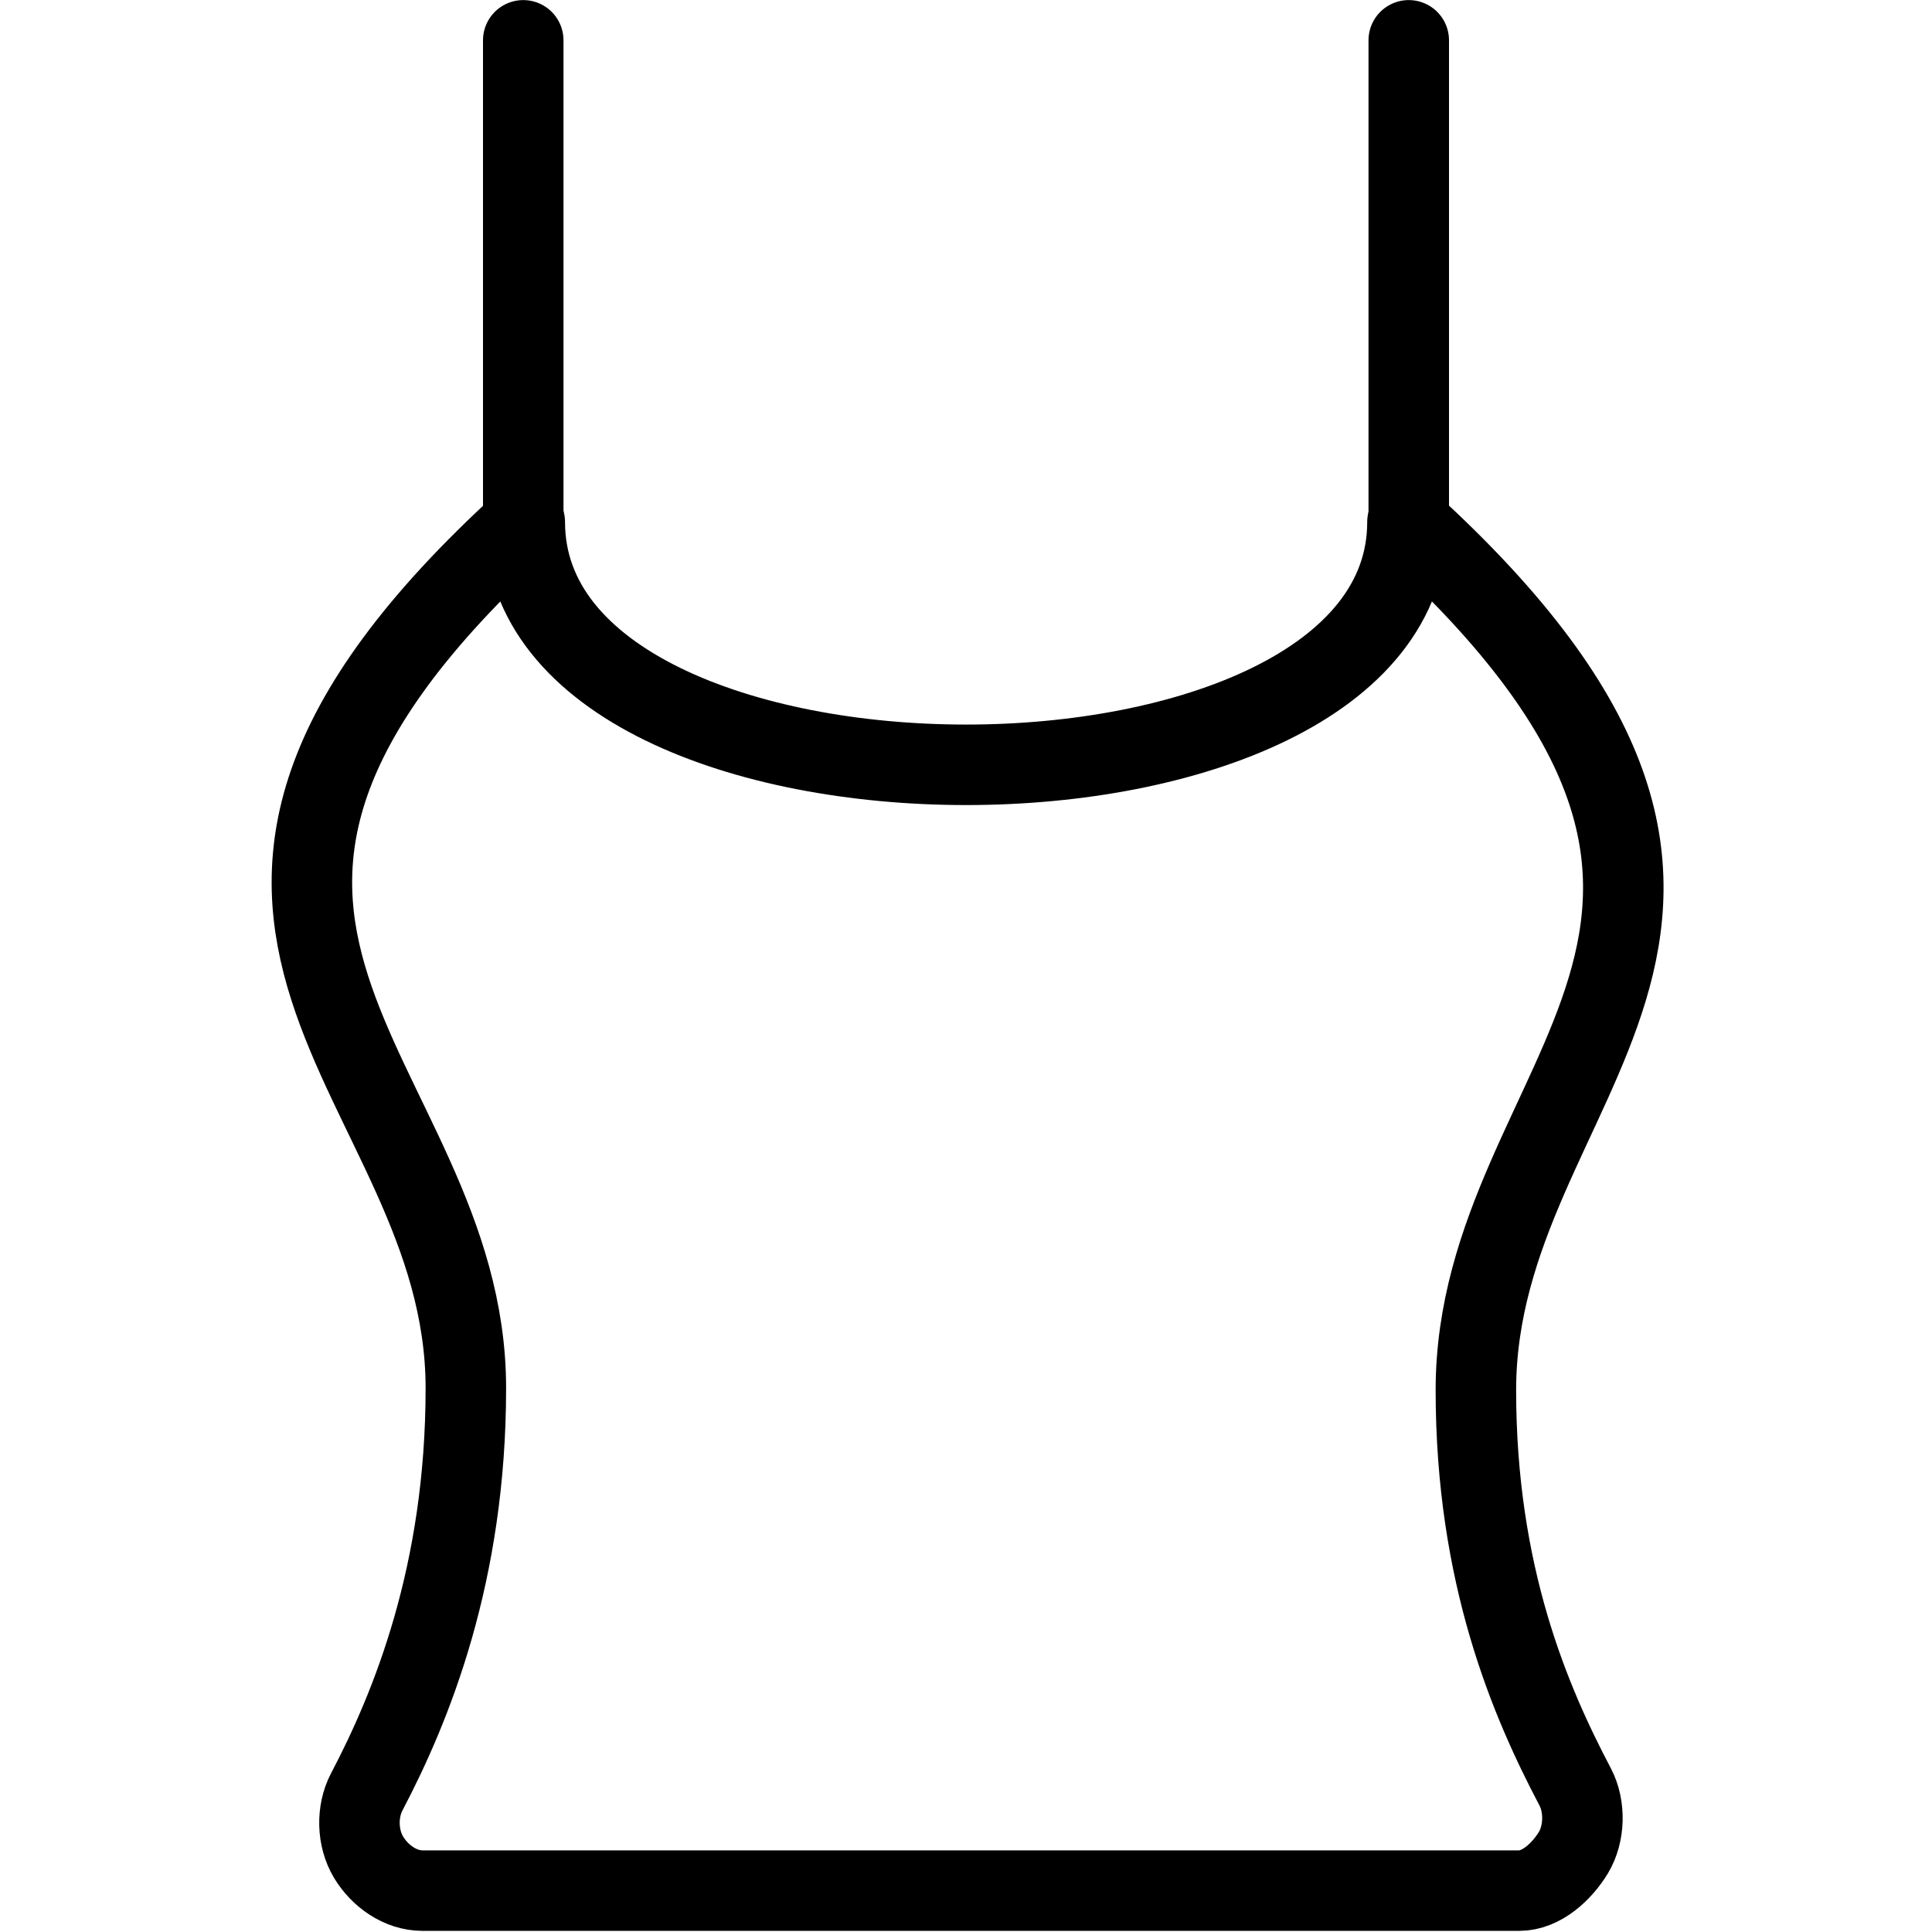
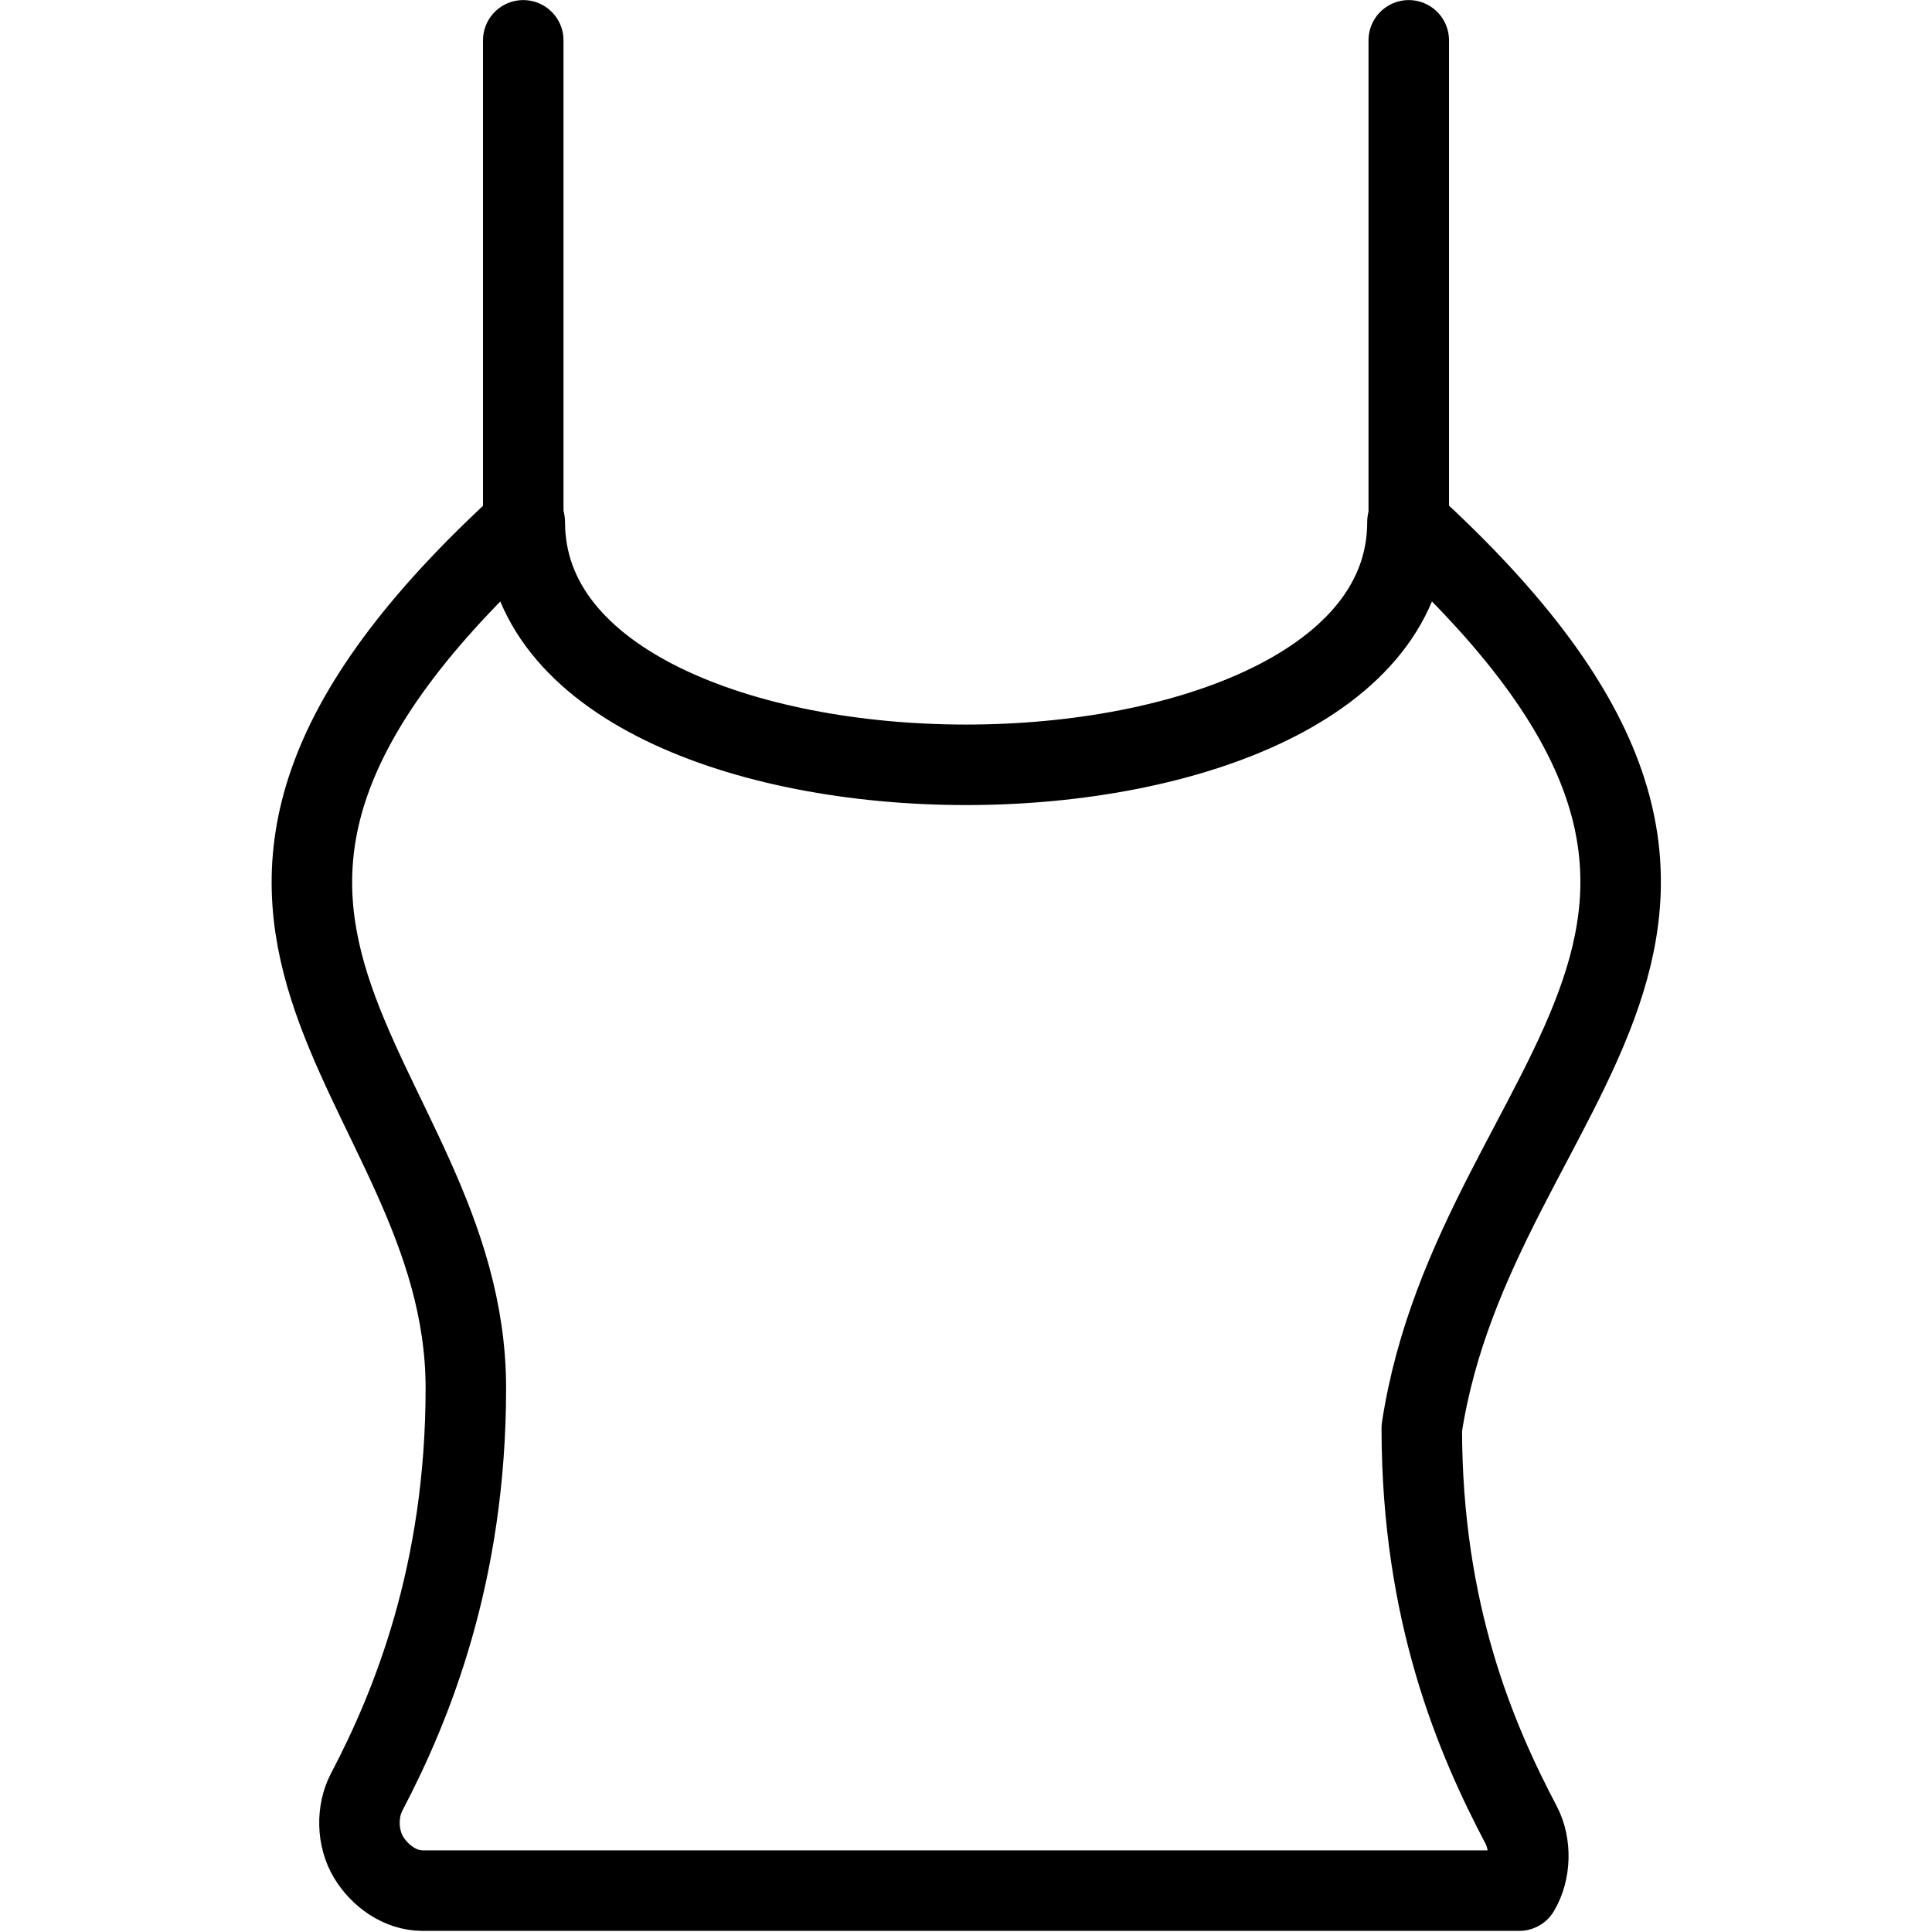
<svg xmlns="http://www.w3.org/2000/svg" version="1.1" x="0px" y="0px" width="24px" height="24px" viewBox="0 0 24 24" enable-background="new 0 0 24 24" xml:space="preserve">
  <g id="Outline_Icons">
    <g>
-       <path fill="none" stroke="#000000" stroke-linejoin="round" stroke-miterlimit="10" d="M17.484,6.485    c0,4.021-10.965,4.021-10.965,0l0,0c-5.488,5-0.732,6.839-0.732,10.76c0,2.302-0.674,3.954-1.232,5.016    c-0.127,0.243-0.119,0.573,0.023,0.809c0.141,0.235,0.396,0.416,0.67,0.416h13.625c0.275,0,0.529-0.236,0.672-0.471    c0.141-0.235,0.15-0.573,0.023-0.816c-0.559-1.062-1.234-2.628-1.234-4.93C18.334,13.348,22.973,11.485,17.484,6.485L17.484,6.485    z" />
+       <path fill="none" stroke="#000000" stroke-linejoin="round" stroke-miterlimit="10" d="M17.484,6.485    c0,4.021-10.965,4.021-10.965,0l0,0c-5.488,5-0.732,6.839-0.732,10.76c0,2.302-0.674,3.954-1.232,5.016    c-0.127,0.243-0.119,0.573,0.023,0.809c0.141,0.235,0.396,0.416,0.67,0.416h13.625c0.141-0.235,0.15-0.573,0.023-0.816c-0.559-1.062-1.234-2.628-1.234-4.93C18.334,13.348,22.973,11.485,17.484,6.485L17.484,6.485    z" />
      <line fill="none" stroke="#000000" stroke-linecap="round" stroke-linejoin="round" stroke-miterlimit="10" x1="6.5" y1="6.485" x2="6.5" y2="0.501" />
      <line fill="none" stroke="#000000" stroke-linecap="round" stroke-linejoin="round" stroke-miterlimit="10" x1="17.5" y1="6.485" x2="17.5" y2="0.501" />
    </g>
  </g>
  <g id="invisible_shape">
-     <rect fill="none" width="24" height="24" />
-   </g>
+     </g>
</svg>